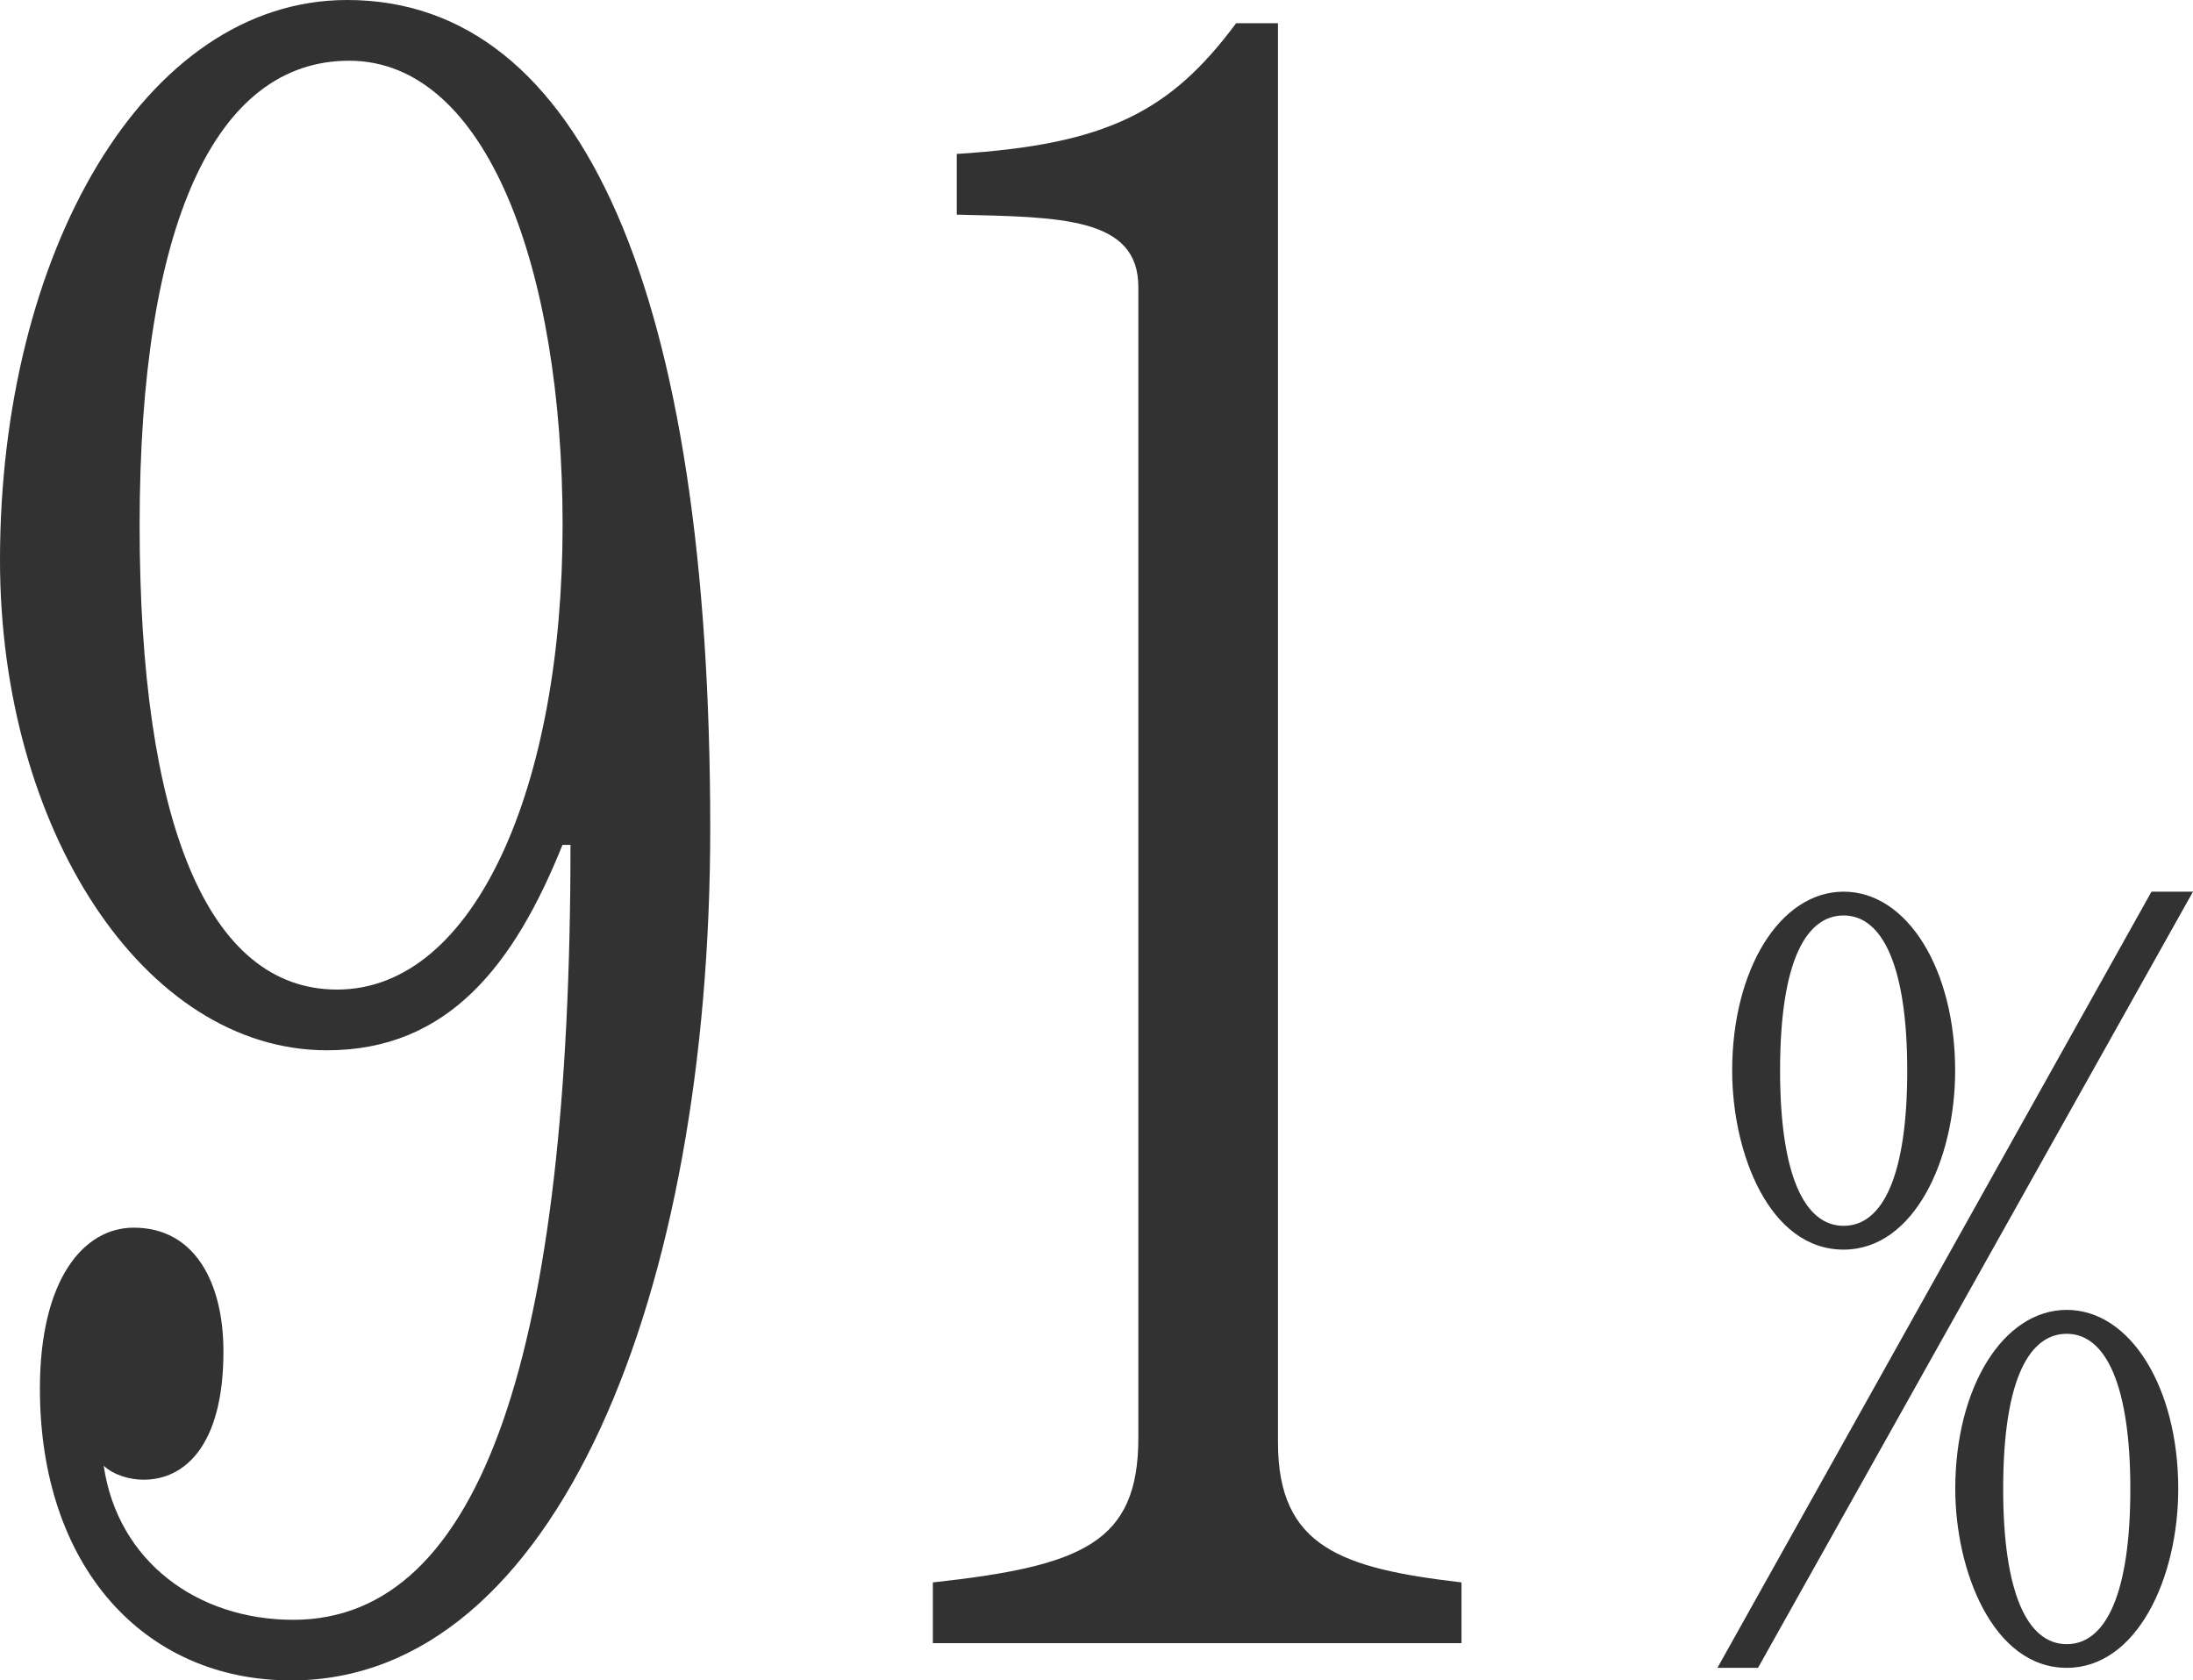
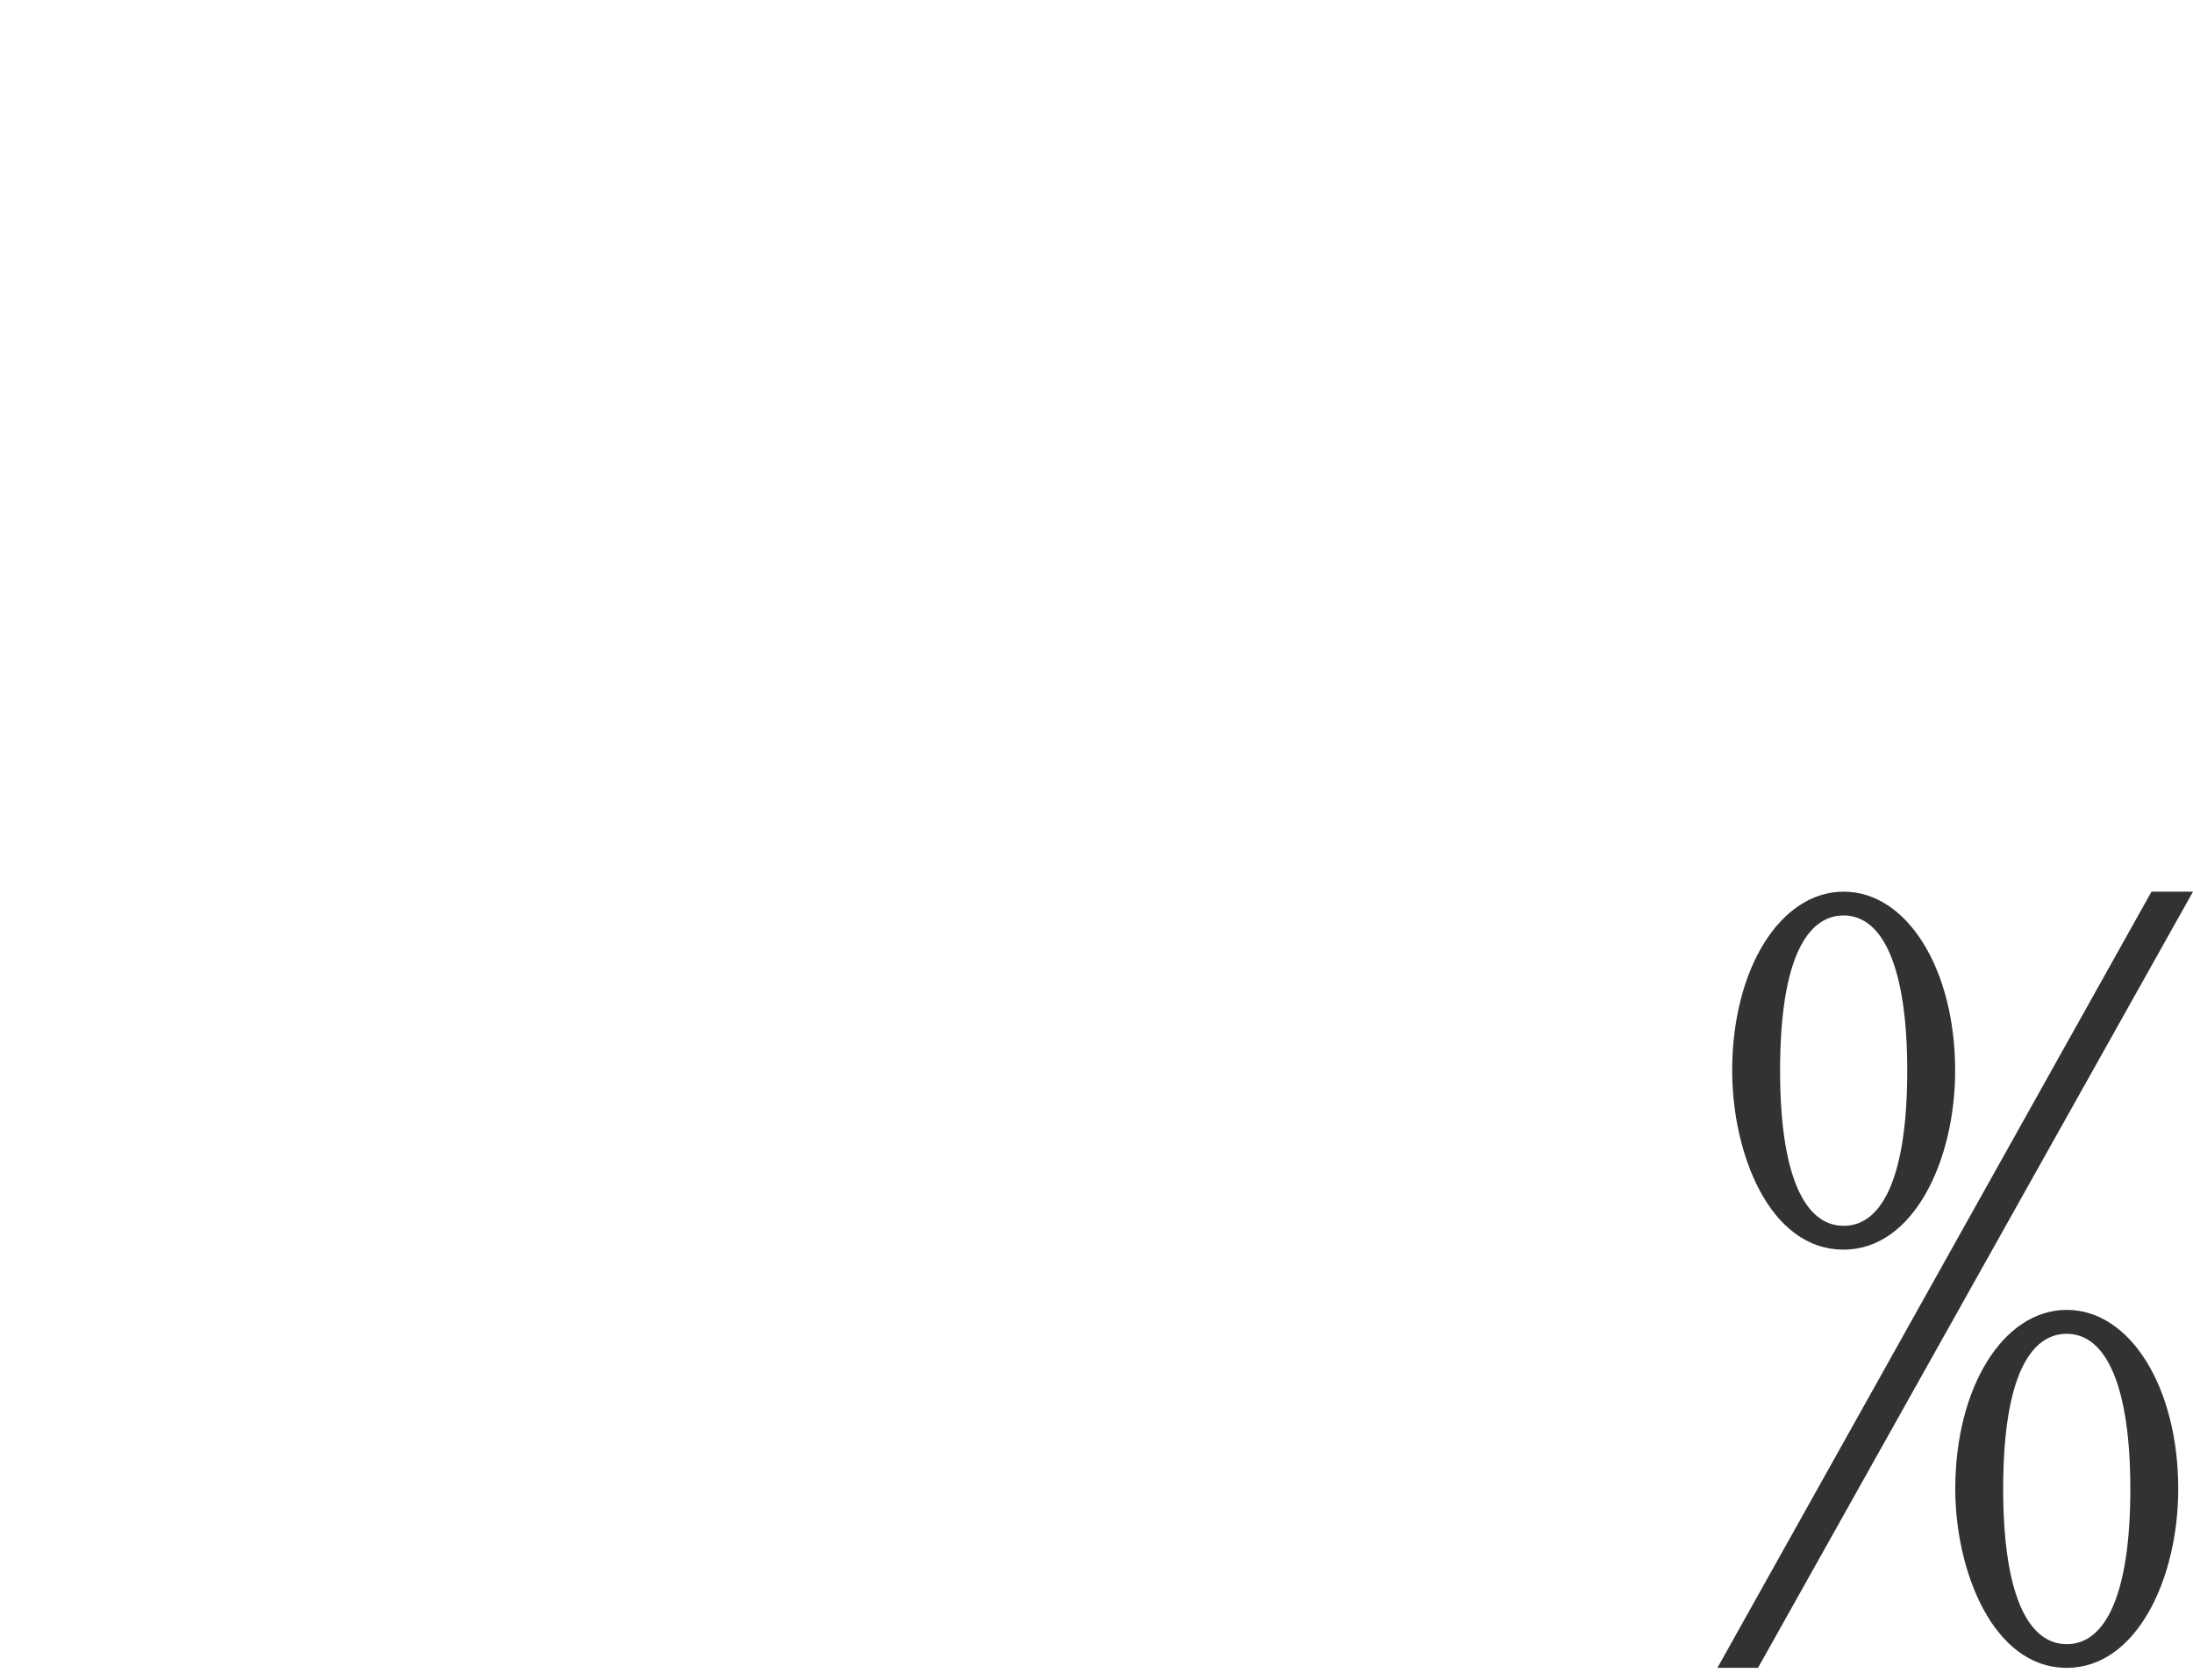
<svg xmlns="http://www.w3.org/2000/svg" version="1.1" id="編集モード" x="0px" y="0px" viewBox="0 0 191.78 146.94" style="enable-background:new 0 0 191.78 146.94;" xml:space="preserve">
  <style type="text/css">
	.st0{fill:#323232;}
</style>
  <g>
    <g>
      <g>
        <g>
-           <path class="st0" d="M25.47,146.94c-12.91,0-21.98-10-21.98-25.51c0-9.59,3.84-14.08,8.2-14.08c5.41,0,7.85,4.9,7.85,10.82      c0,8.37-3.49,11.22-6.98,11.22c-1.22,0-2.62-0.41-3.49-1.22c1.22,8.37,8.2,13.47,16.57,13.47c16.57,0,24.25-23.67,24.25-67.76      h-0.7c-4.19,10.41-9.94,17.96-20.59,17.96C12.56,91.84,0,72.45,0,48.98C0,22.25,12.56,0,30.36,0      c20.59,0,31.75,25.71,31.75,72.45C62.11,113.06,48.68,146.94,25.47,146.94z M49.2,45.92c0-22.45-6.63-40.61-18.67-40.61      c-11.69,0-18.32,14.29-18.32,40.61c0,25.92,5.93,40.61,17.27,40.61C41.52,86.53,49.2,68.78,49.2,45.92z" />
-           <path class="st0" d="M111.76,2.04v124.08c0,9.18,5.58,11.02,16.05,12.25v5.31H81.58v-5.31c13.09-1.43,17.97-3.47,17.97-12.65      V25.1c0-6.12-6.8-6.12-15.88-6.33v-5.31c13.08-0.82,18.67-3.67,24.43-11.43H111.76z" />
-         </g>
+           </g>
      </g>
      <g>
        <g>
          <path class="st0" d="M188.15,77.97h3.63l-38.04,67.87h-3.55L188.15,77.97z M161.23,109.27c-6.53,0-9.75-8.48-9.75-15.65      c0-8.86,4.19-15.65,9.75-15.65c5.56,0,9.75,6.79,9.75,15.65C170.98,101.44,167.36,109.27,161.23,109.27z M166.79,93.62      c0-8.96-2.1-13.57-5.56-13.57c-3.14,0-5.56,3.68-5.56,13.57c0,9.05,2.1,13.57,5.56,13.57      C164.7,107.19,166.79,102.67,166.79,93.62z M180.74,145.84c-6.45,0-9.75-8.48-9.75-15.65c0-8.86,4.19-15.65,9.75-15.65      c5.56,0,9.75,6.79,9.75,15.65C190.49,138.02,186.86,145.84,180.74,145.84z M186.3,130.2c0-8.96-2.1-13.57-5.56-13.57      c-3.14,0-5.56,3.68-5.56,13.57c0,9.05,2.1,13.57,5.56,13.57C184.2,143.77,186.3,139.25,186.3,130.2z" />
        </g>
      </g>
    </g>
  </g>
</svg>